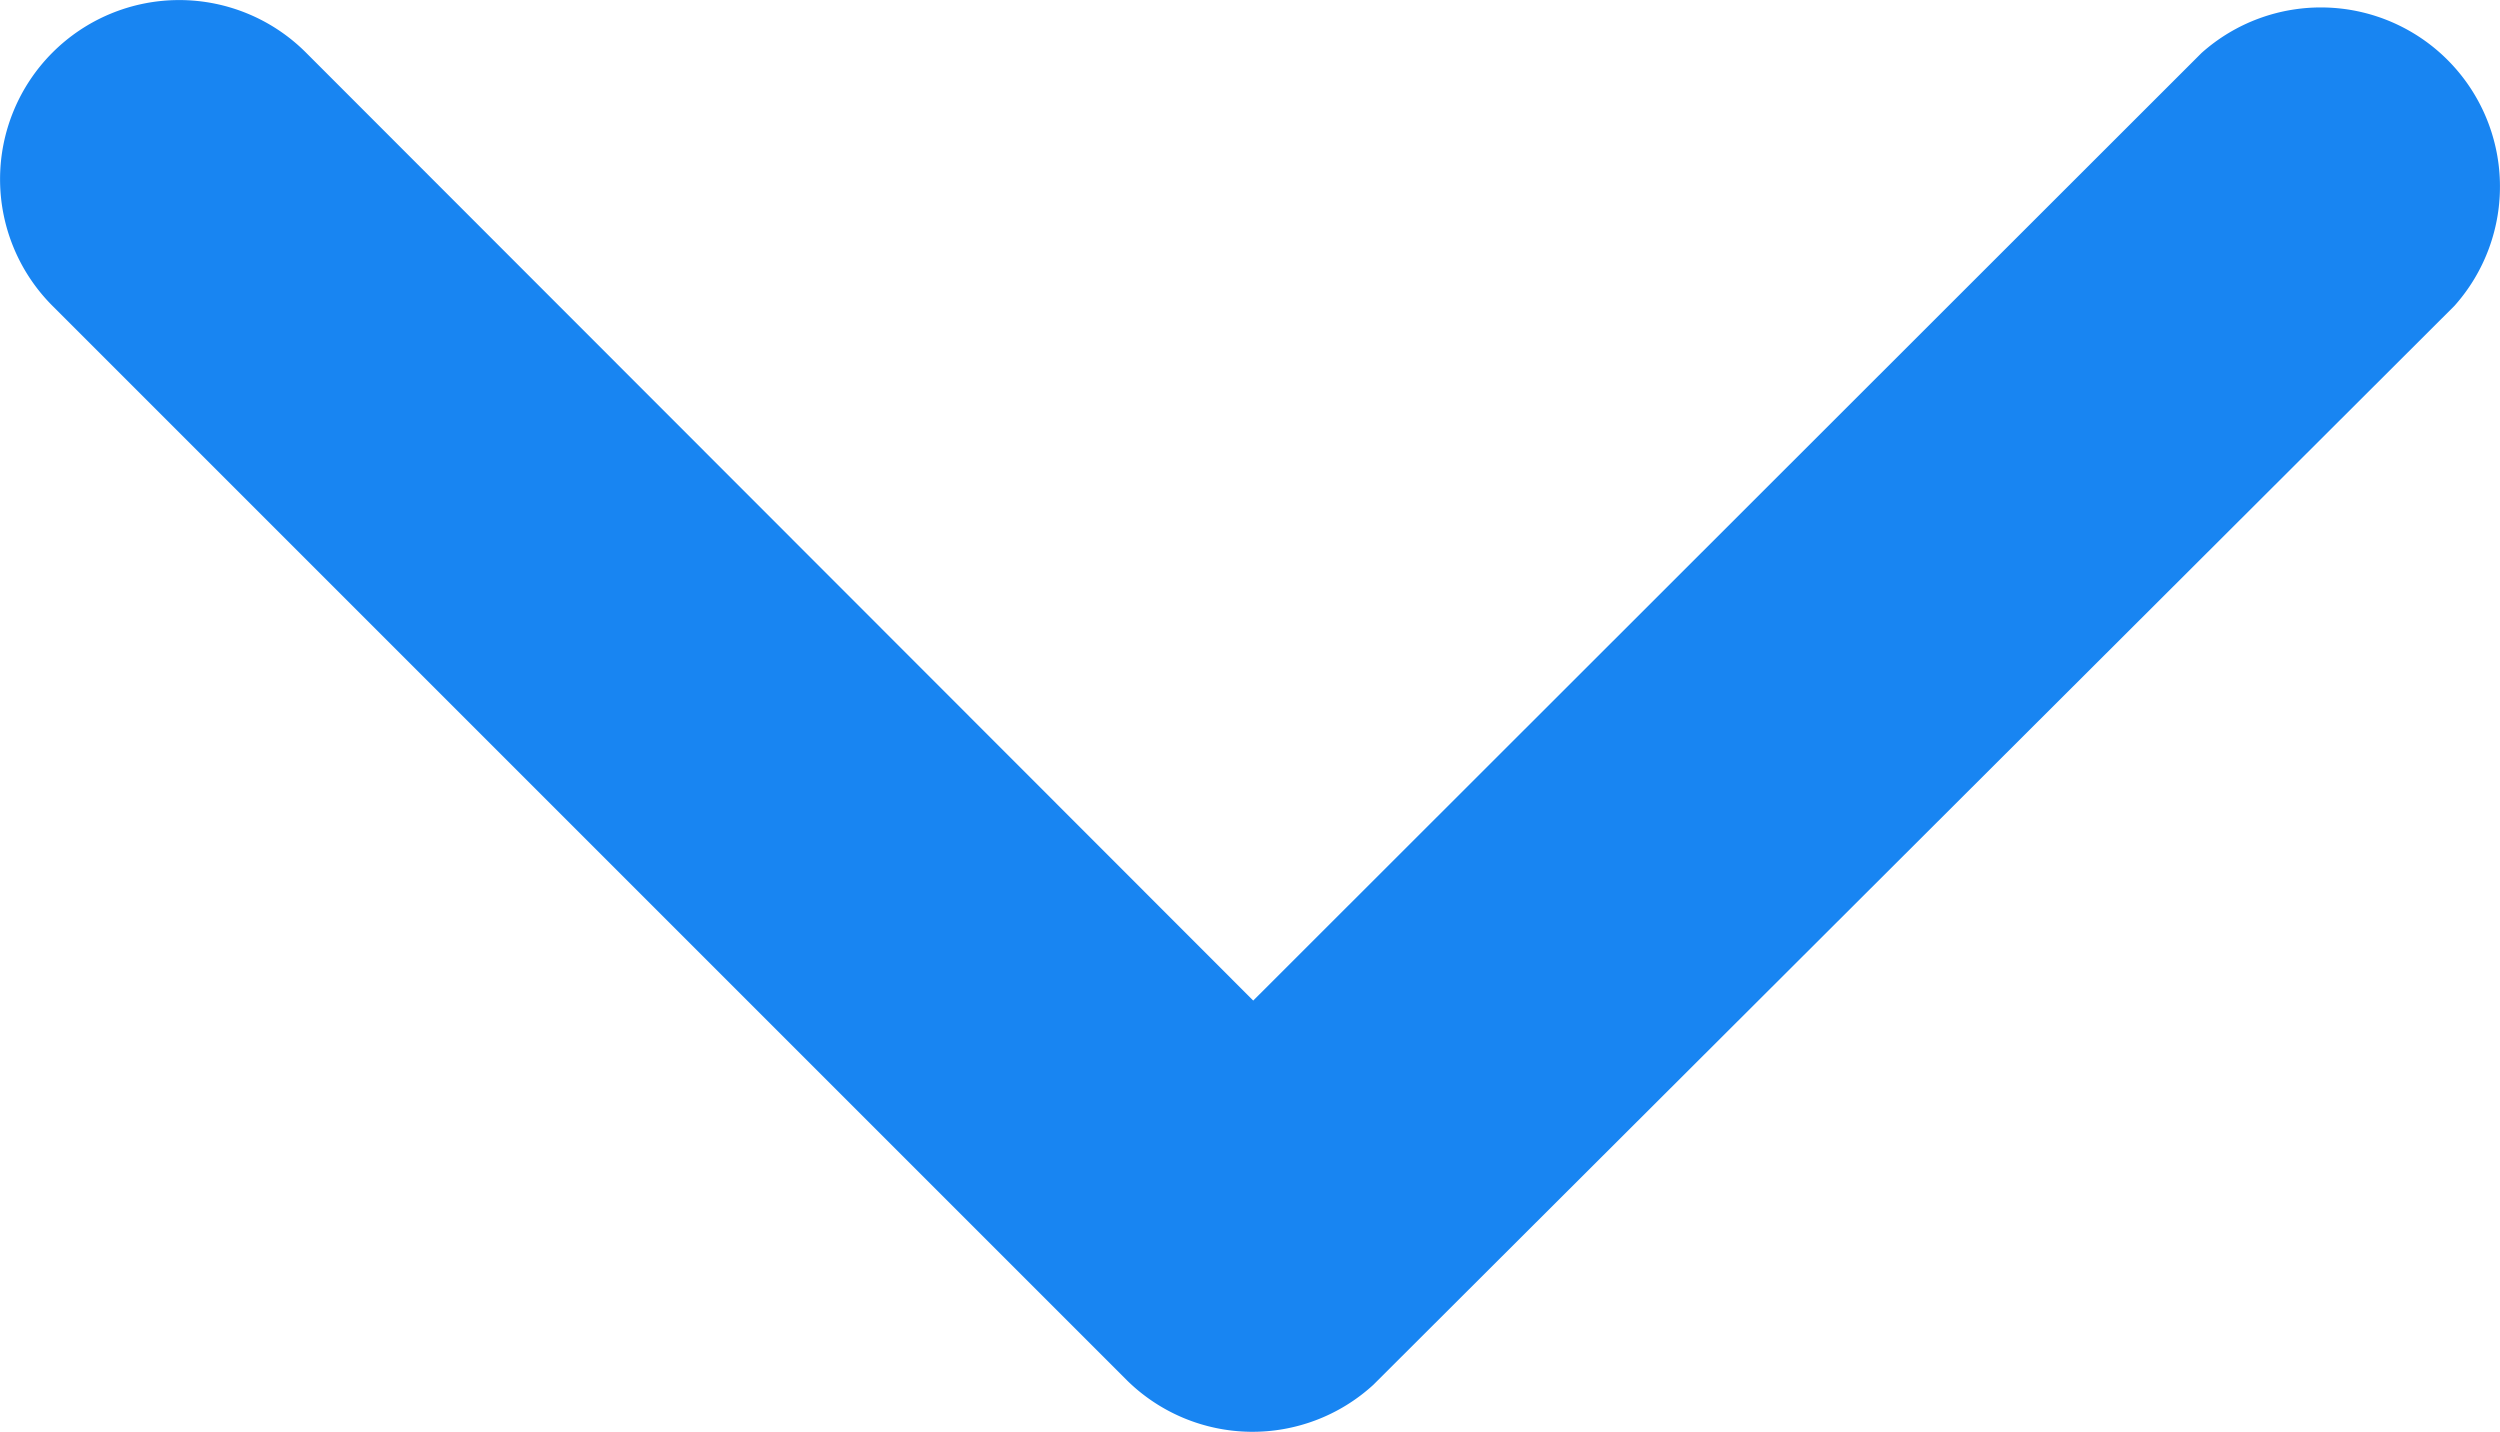
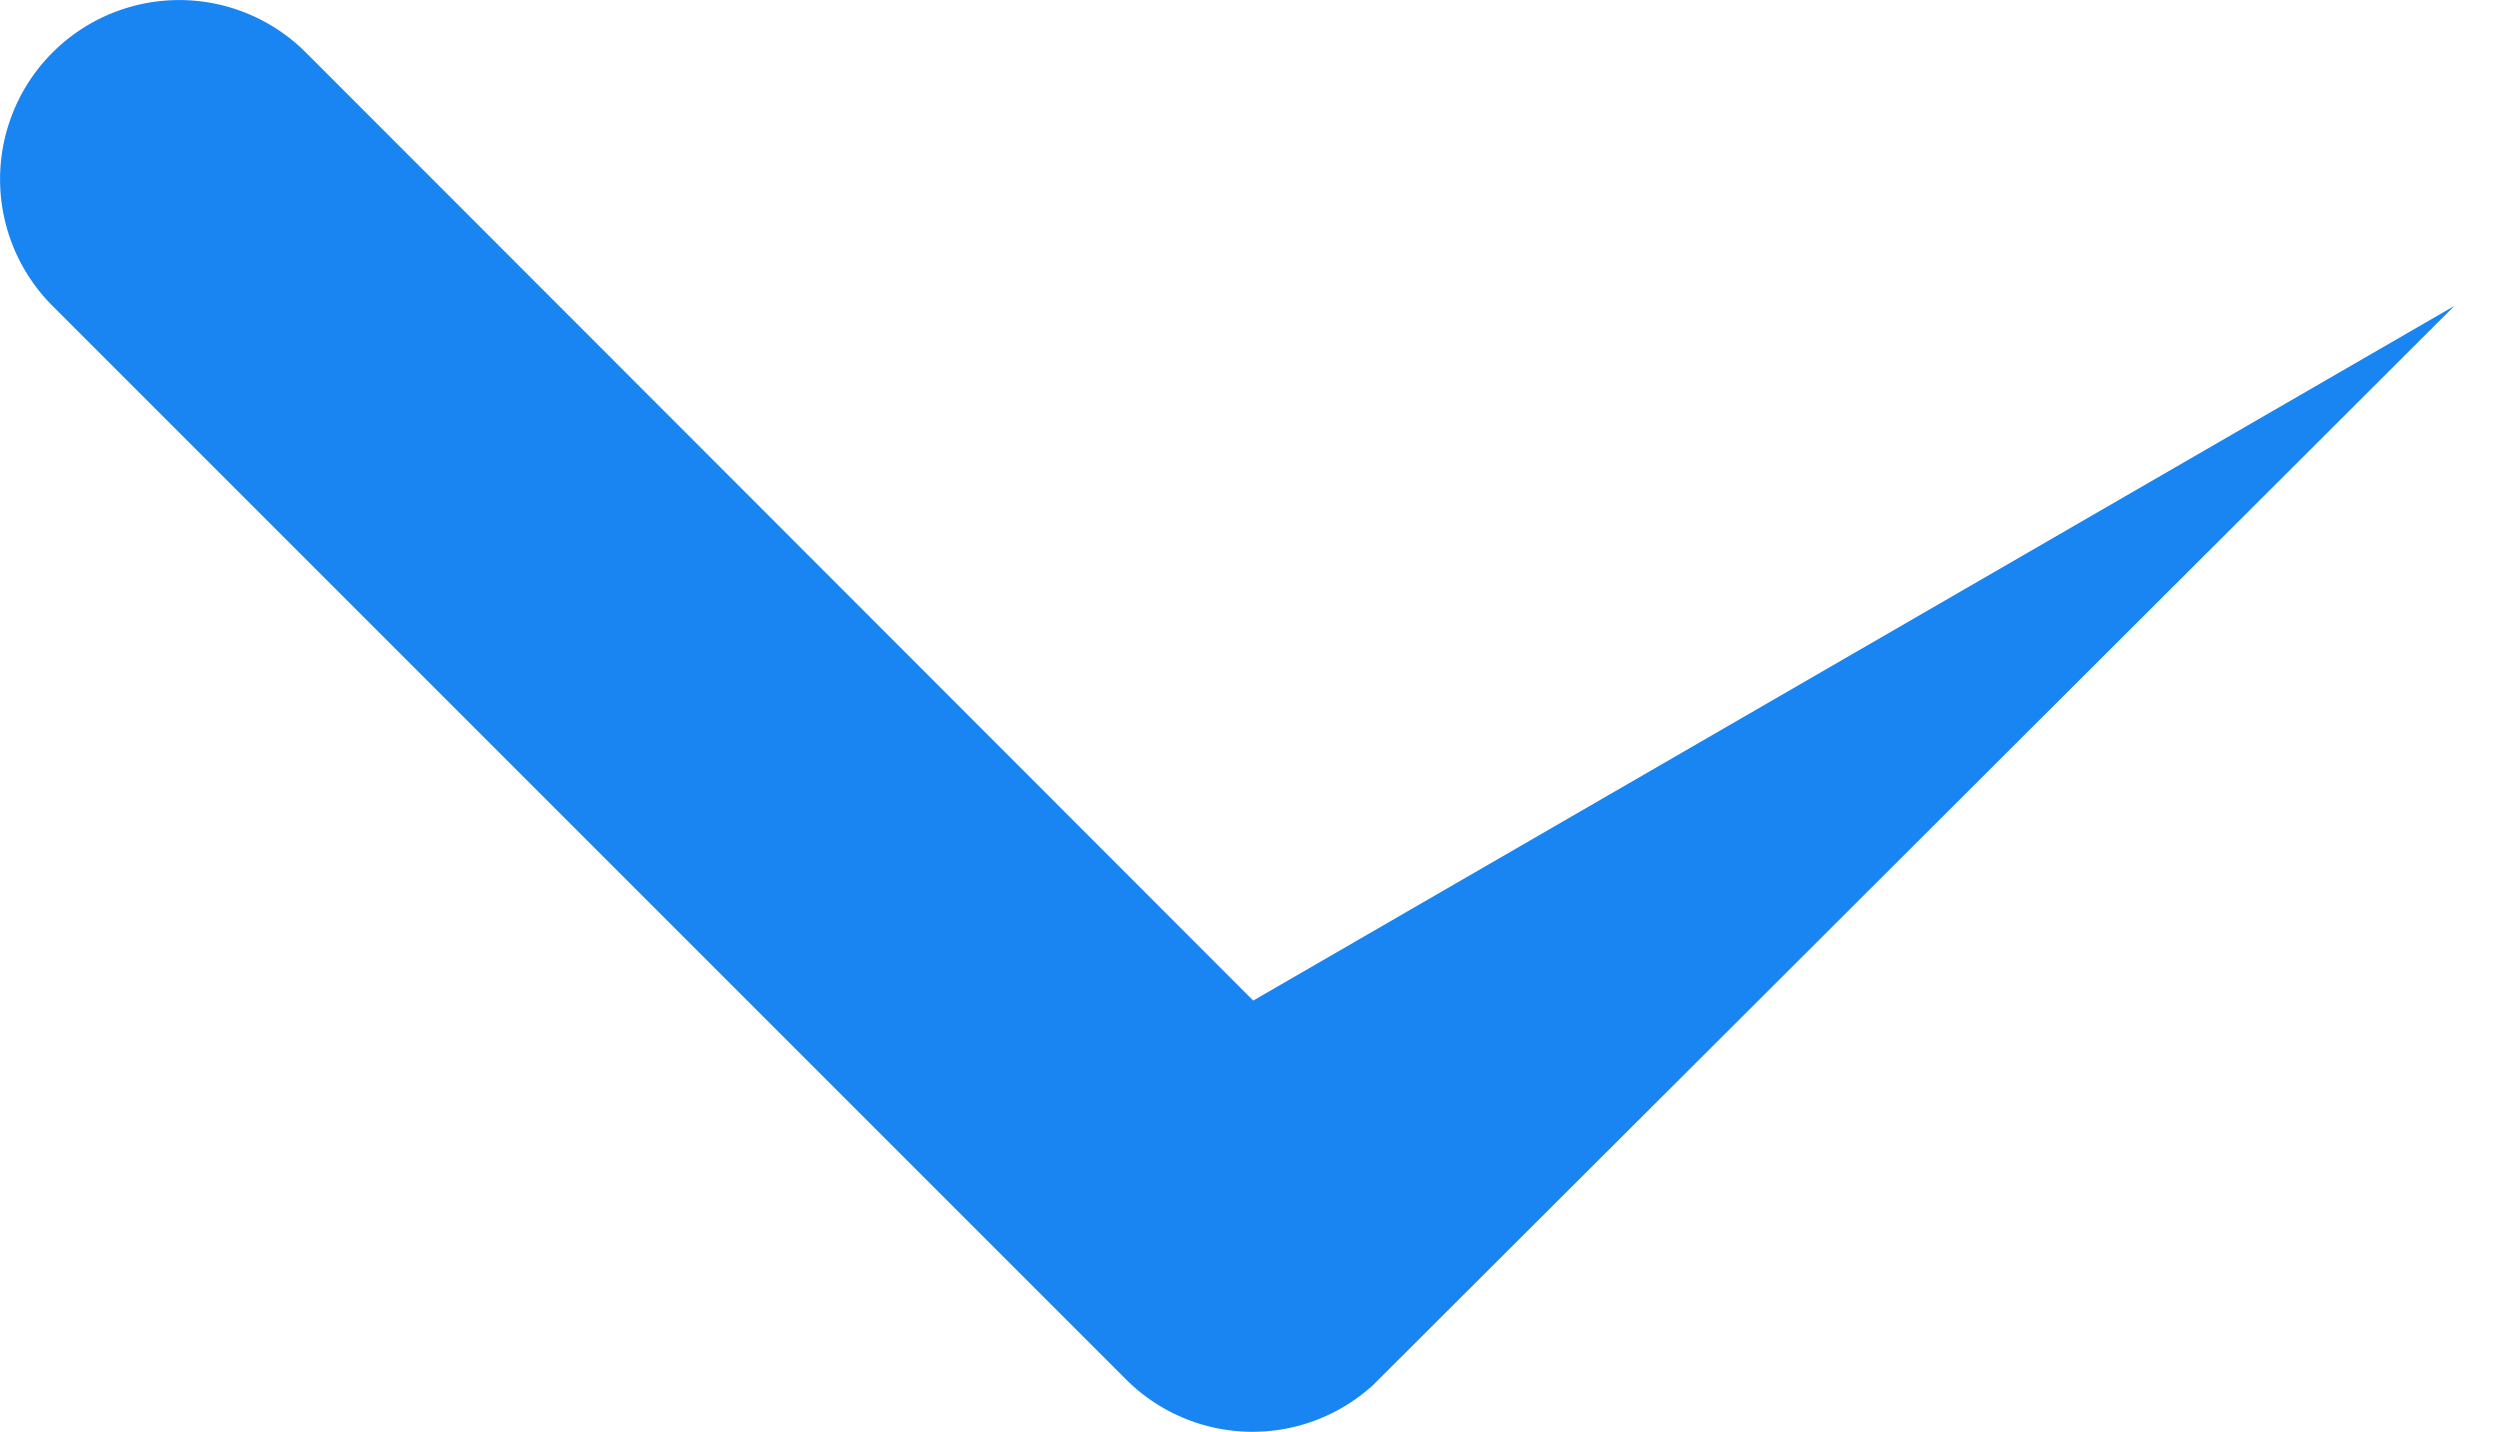
<svg xmlns="http://www.w3.org/2000/svg" width="10.469" height="5.996" viewBox="0 0 10.469 5.996">
-   <path id="down_arrow" data-name="down arrow" d="M1.809,5.246,5.78,1.278A.75.75,0,0,0,4.717.219l-4.5,4.5A.749.749,0,0,0,.2,5.749l4.518,4.527A.75.75,0,0,0,5.777,9.217Z" transform="translate(0.002 5.999) rotate(-90)" fill="#1885f2" />
+   <path id="down_arrow" data-name="down arrow" d="M1.809,5.246,5.78,1.278A.75.75,0,0,0,4.717.219l-4.5,4.5A.749.749,0,0,0,.2,5.749l4.518,4.527Z" transform="translate(0.002 5.999) rotate(-90)" fill="#1885f2" />
</svg>